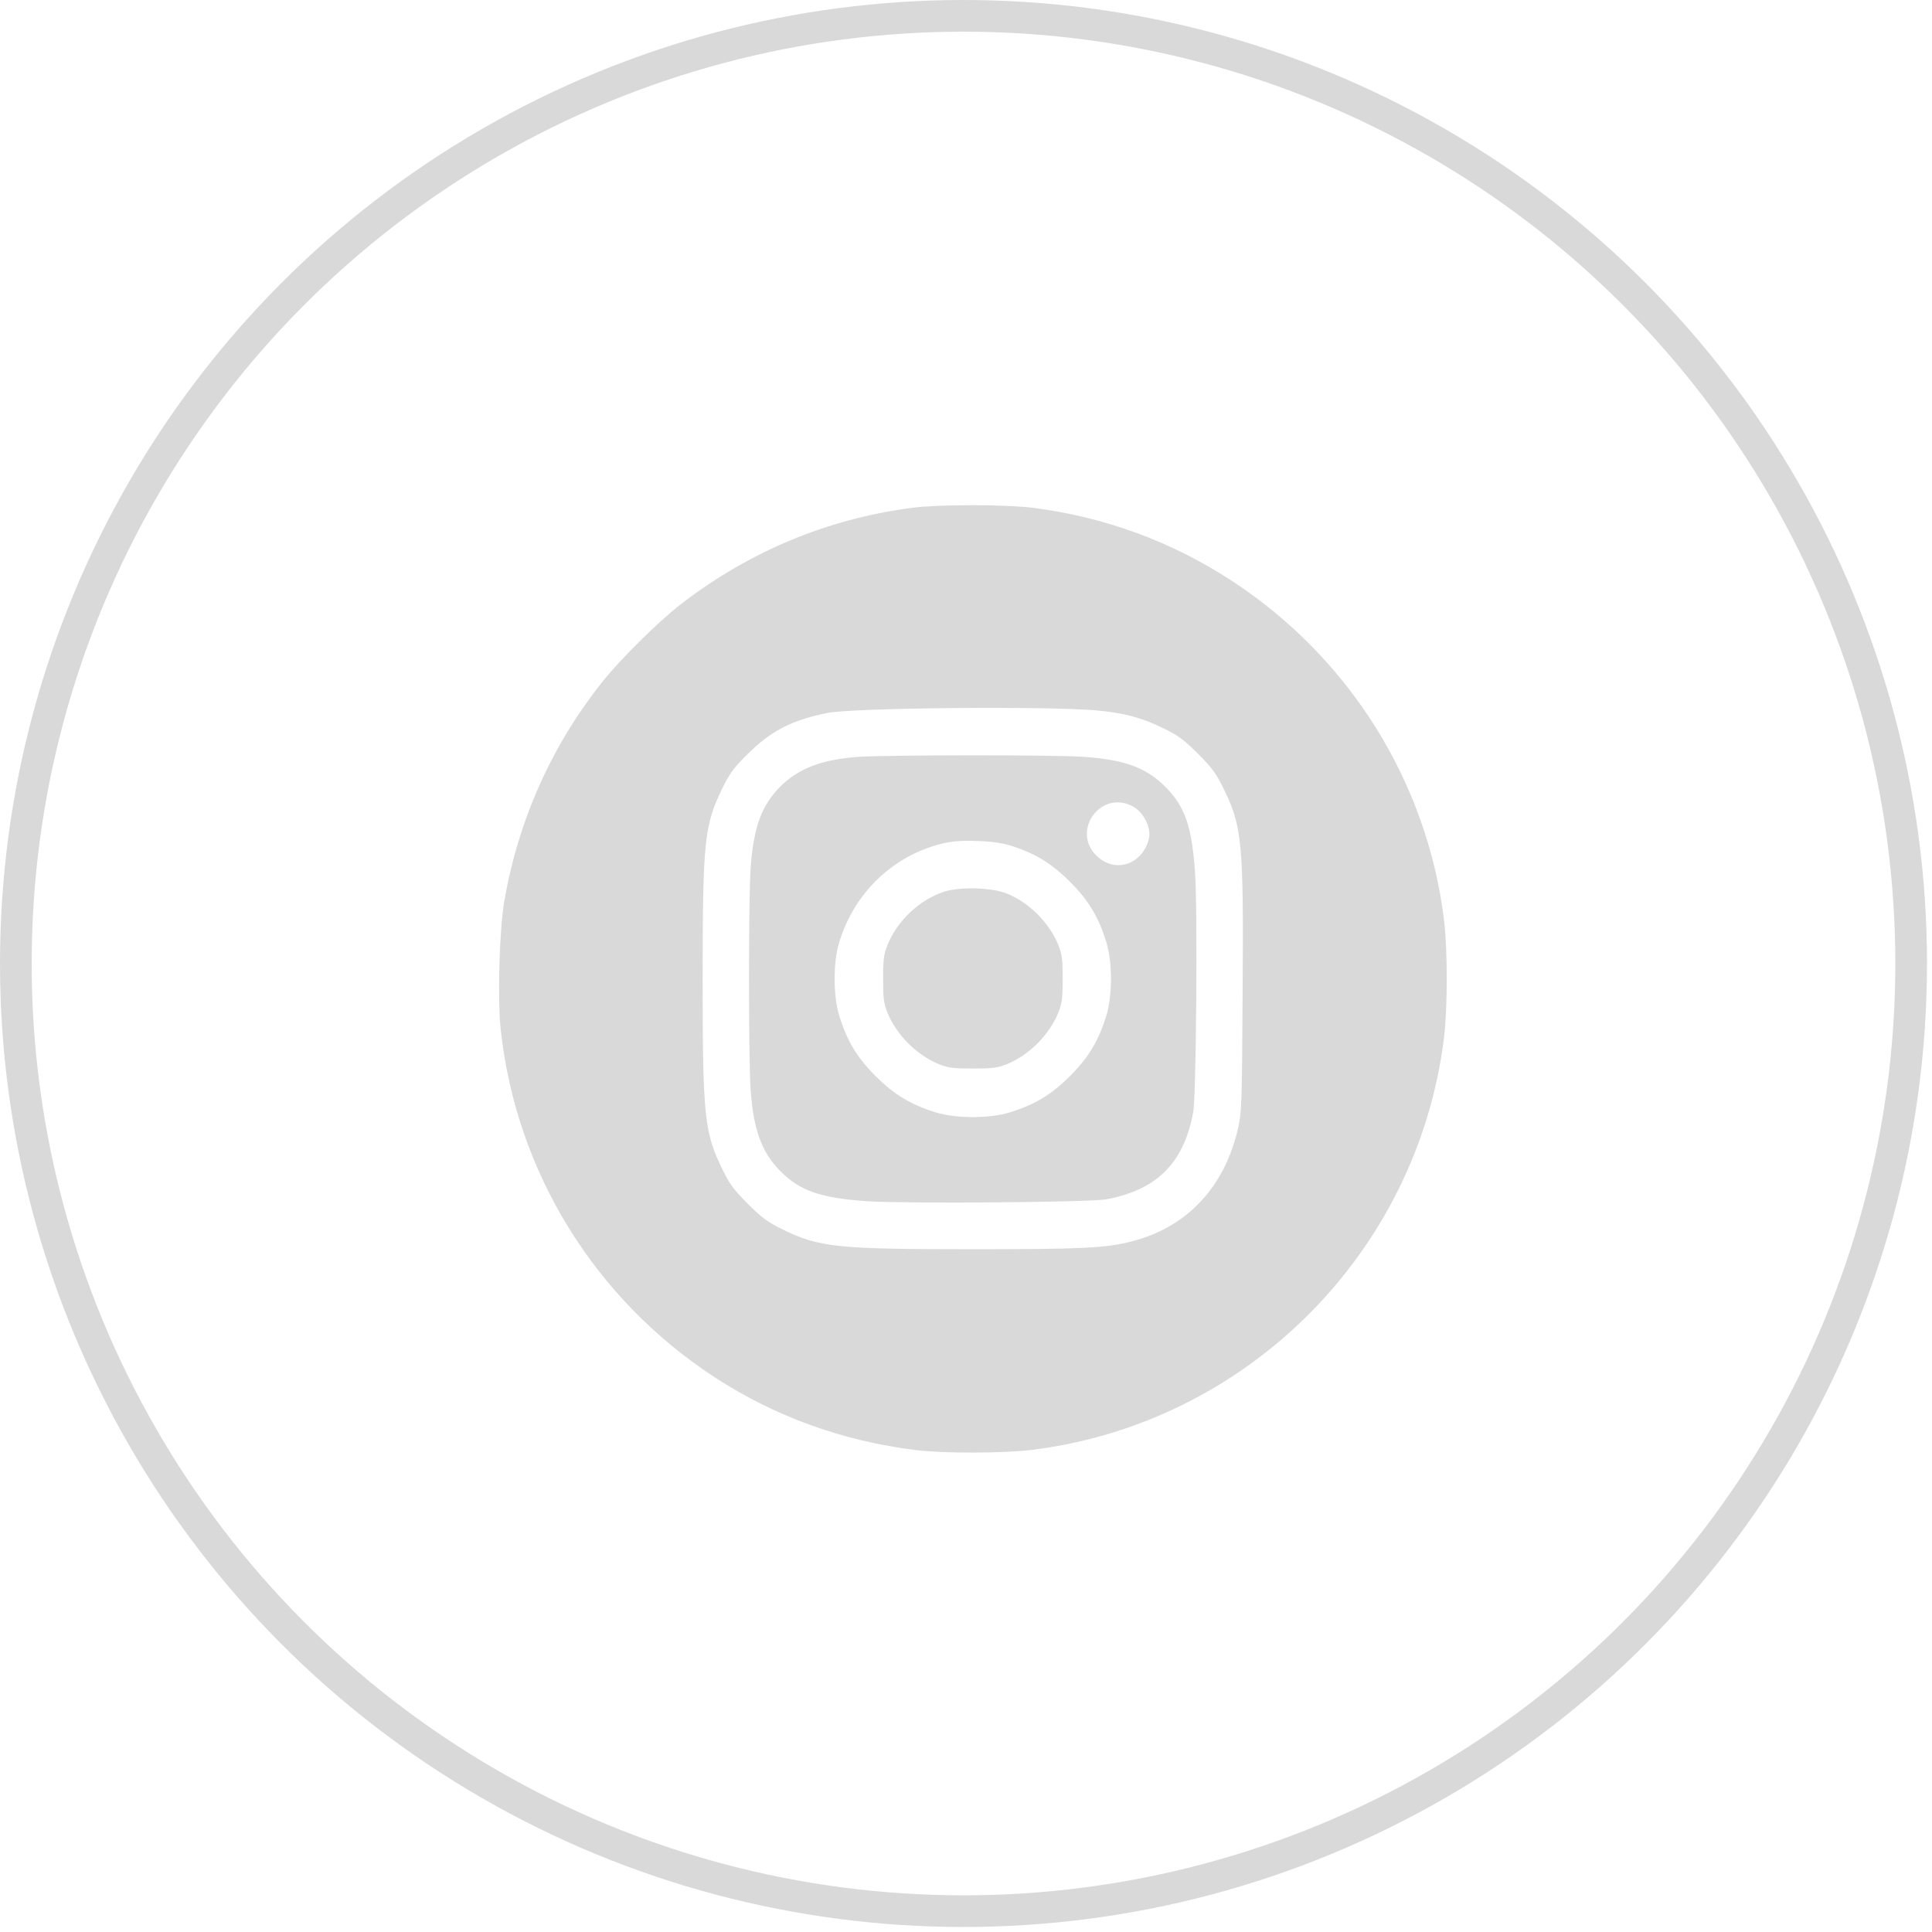
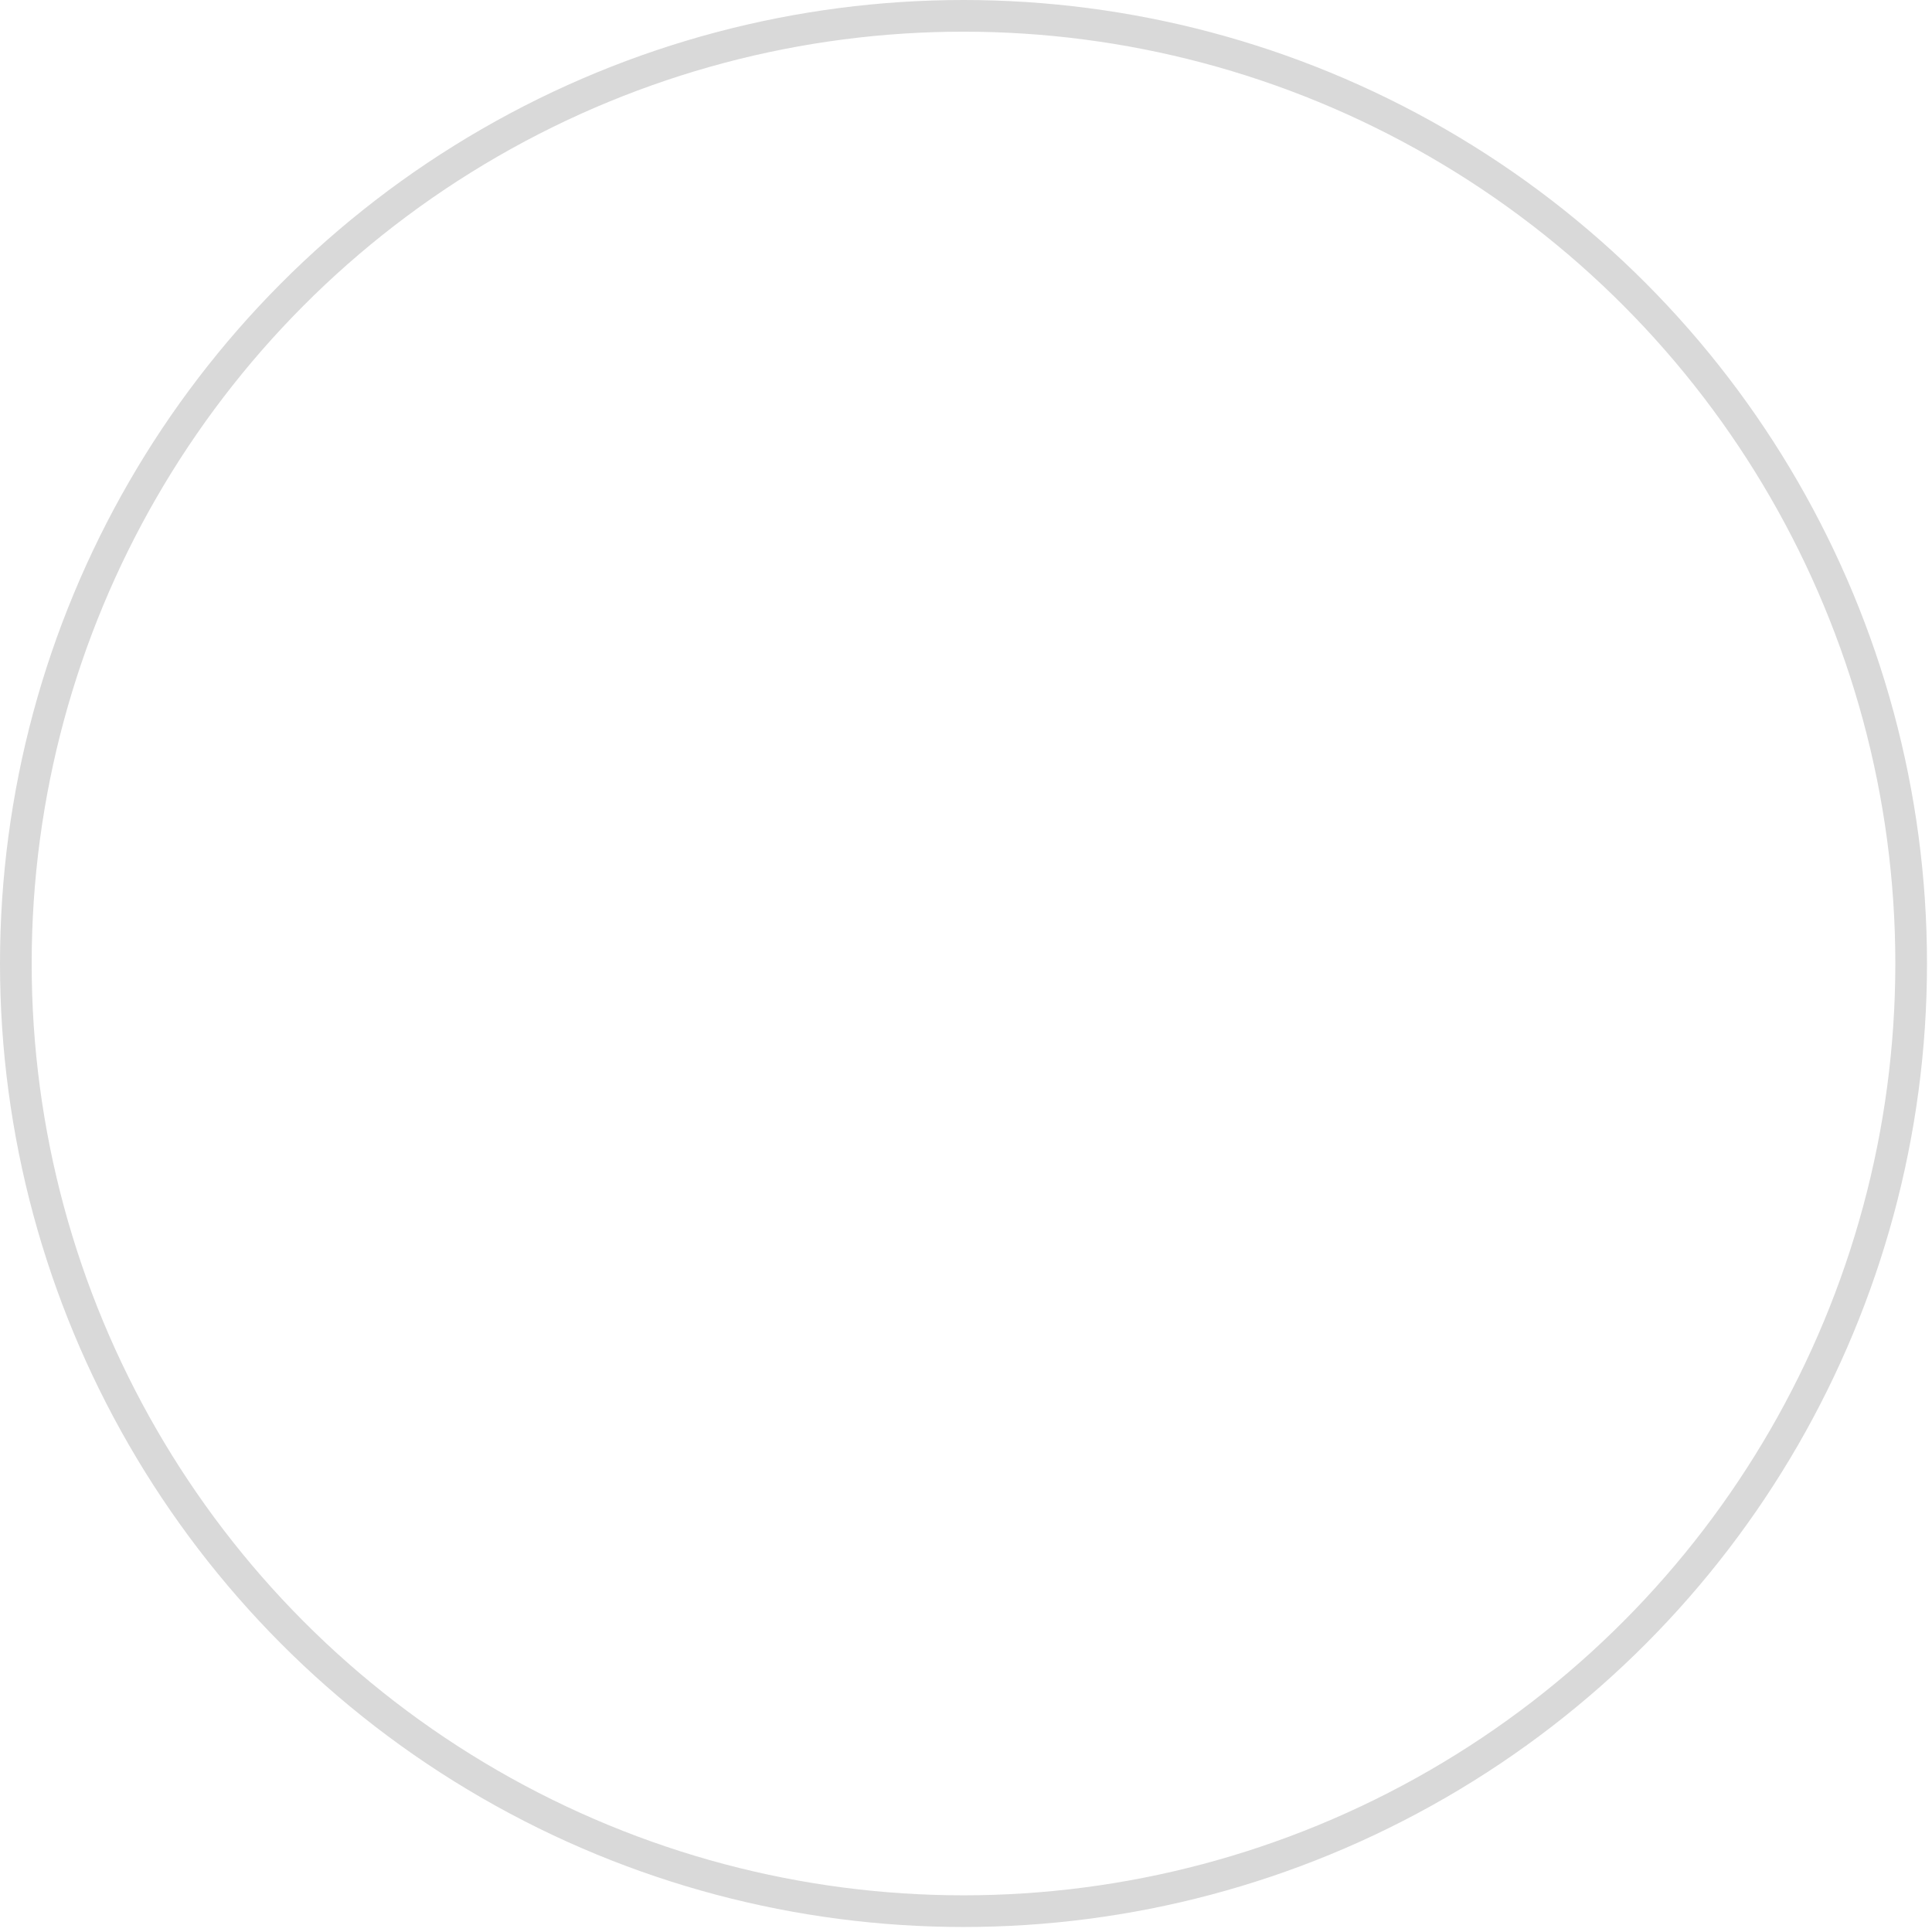
<svg xmlns="http://www.w3.org/2000/svg" width="61" height="61" viewBox="0 0 61 61" fill="none">
  <circle cx="30.421" cy="30.421" r="29.921" stroke="#D9D9D9" />
-   <path d="M28.818 16.03C26.118 16.381 23.646 17.415 21.484 19.087C20.8 19.618 19.637 20.764 19.07 21.465C17.457 23.464 16.388 25.825 15.932 28.396C15.768 29.308 15.704 31.5 15.809 32.499C16.288 36.976 18.76 41.002 22.565 43.486C24.459 44.719 26.592 45.496 28.906 45.783C29.794 45.894 31.664 45.888 32.588 45.777C39.367 44.935 44.75 39.553 45.591 32.774C45.708 31.827 45.708 29.98 45.591 29.033C45.053 24.685 42.617 20.787 38.929 18.362C37.006 17.099 34.867 16.316 32.588 16.03C31.7 15.925 29.66 15.925 28.818 16.03ZM34.61 22.429C35.475 22.505 36.065 22.663 36.737 22.996C37.205 23.224 37.374 23.353 37.824 23.797C38.268 24.247 38.397 24.416 38.625 24.884C39.221 26.088 39.268 26.585 39.233 31.371C39.215 34.848 39.203 35.117 39.092 35.614C38.666 37.484 37.479 38.752 35.726 39.196C34.92 39.407 34.148 39.442 30.718 39.442C26.41 39.442 25.861 39.383 24.698 38.811C24.231 38.583 24.061 38.454 23.611 38.01C23.167 37.56 23.038 37.391 22.811 36.923C22.238 35.76 22.185 35.252 22.185 30.904C22.185 26.555 22.238 26.047 22.811 24.884C23.038 24.416 23.161 24.247 23.611 23.803C24.342 23.078 24.996 22.739 26.118 22.511C26.931 22.348 32.979 22.289 34.61 22.429Z" fill="#D9D9D9" />
-   <path d="M27.12 23.895C25.957 23.976 25.215 24.257 24.63 24.841C24.046 25.432 23.794 26.121 23.701 27.389C23.631 28.354 23.631 33.462 23.701 34.426C23.794 35.688 24.052 36.389 24.642 36.98C25.261 37.605 25.922 37.827 27.383 37.927C28.628 38.008 34.378 37.962 34.916 37.868C36.523 37.576 37.382 36.717 37.675 35.11C37.768 34.572 37.815 28.821 37.733 27.576C37.634 26.098 37.417 25.461 36.786 24.835C36.184 24.234 35.501 23.982 34.197 23.895C33.297 23.83 28.049 23.836 27.12 23.895ZM35.746 25.449C36.12 25.642 36.371 26.156 36.266 26.519C36.038 27.325 35.179 27.576 34.612 27.01C33.823 26.221 34.752 24.941 35.746 25.449ZM31.912 26.7C32.678 26.939 33.204 27.261 33.782 27.84C34.367 28.424 34.682 28.944 34.928 29.739C35.127 30.37 35.127 31.445 34.928 32.077C34.682 32.871 34.367 33.392 33.782 33.976C33.198 34.56 32.678 34.876 31.883 35.121C31.252 35.32 30.176 35.32 29.545 35.121C28.75 34.876 28.23 34.56 27.646 33.976C27.061 33.392 26.746 32.871 26.5 32.077C26.302 31.445 26.302 30.37 26.5 29.739C26.945 28.295 28.026 27.185 29.417 26.729C29.919 26.565 30.241 26.53 30.889 26.554C31.299 26.565 31.637 26.618 31.912 26.7Z" fill="#D9D9D9" />
-   <path d="M29.8 28.157C29.034 28.408 28.327 29.075 28.023 29.834C27.906 30.127 27.883 30.273 27.883 30.904C27.883 31.529 27.906 31.681 28.017 31.968C28.304 32.675 28.947 33.318 29.654 33.604C29.94 33.715 30.092 33.738 30.717 33.738C31.343 33.738 31.494 33.715 31.781 33.604C32.488 33.318 33.131 32.675 33.417 31.968C33.528 31.681 33.552 31.529 33.552 30.904C33.552 30.279 33.528 30.127 33.417 29.84C33.131 29.133 32.482 28.484 31.781 28.21C31.296 28.017 30.308 27.993 29.8 28.157Z" fill="#D9D9D9" />
</svg>